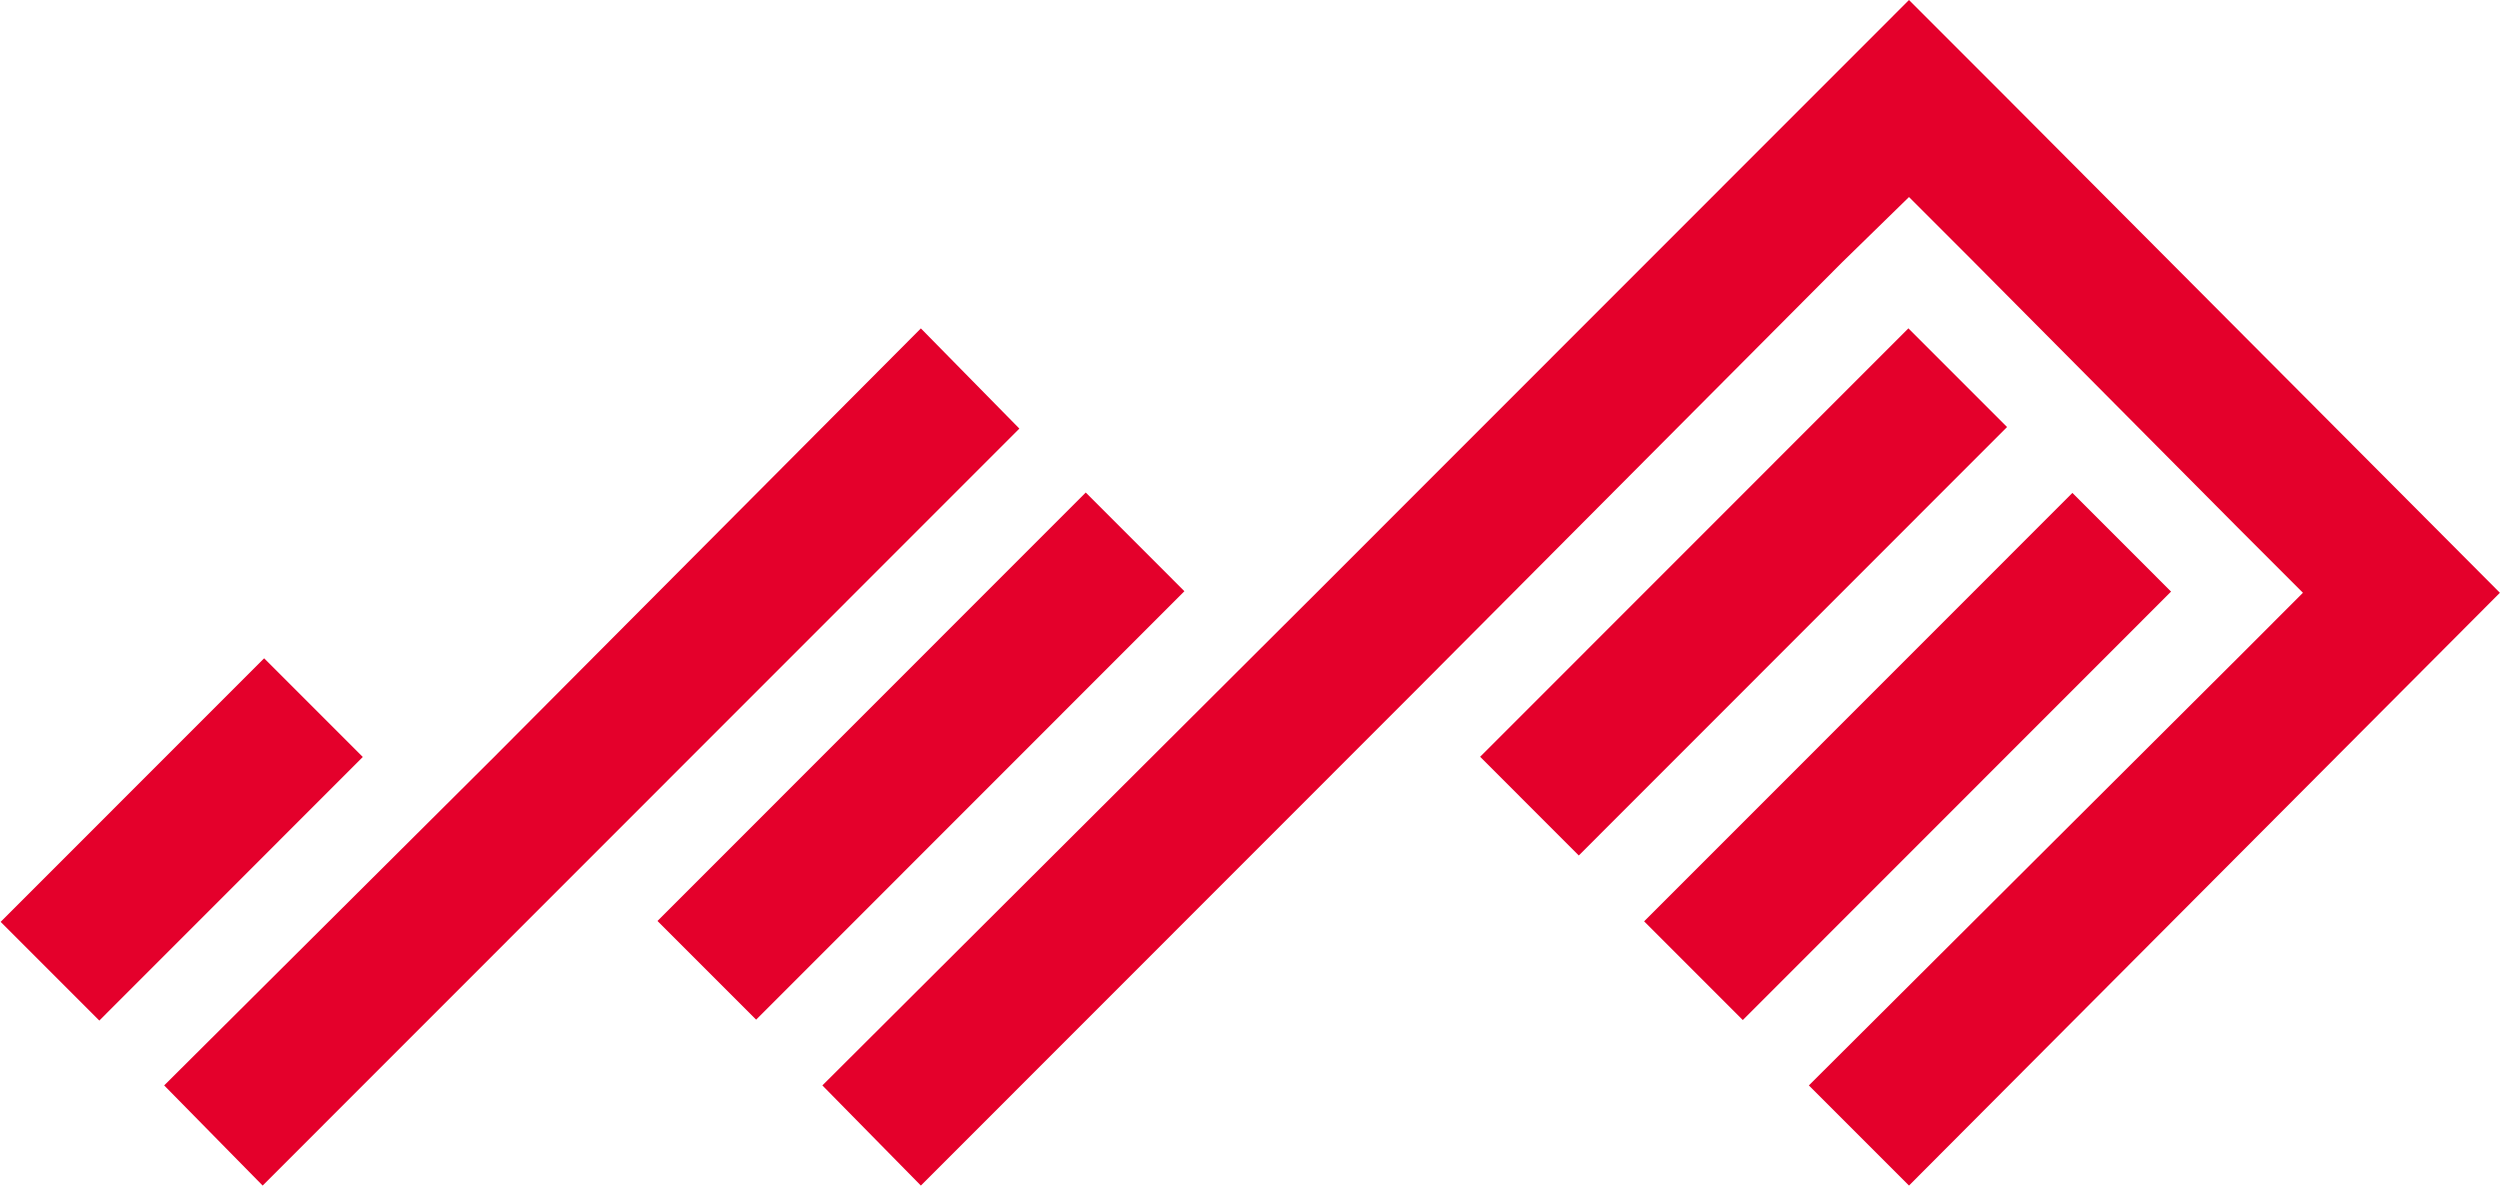
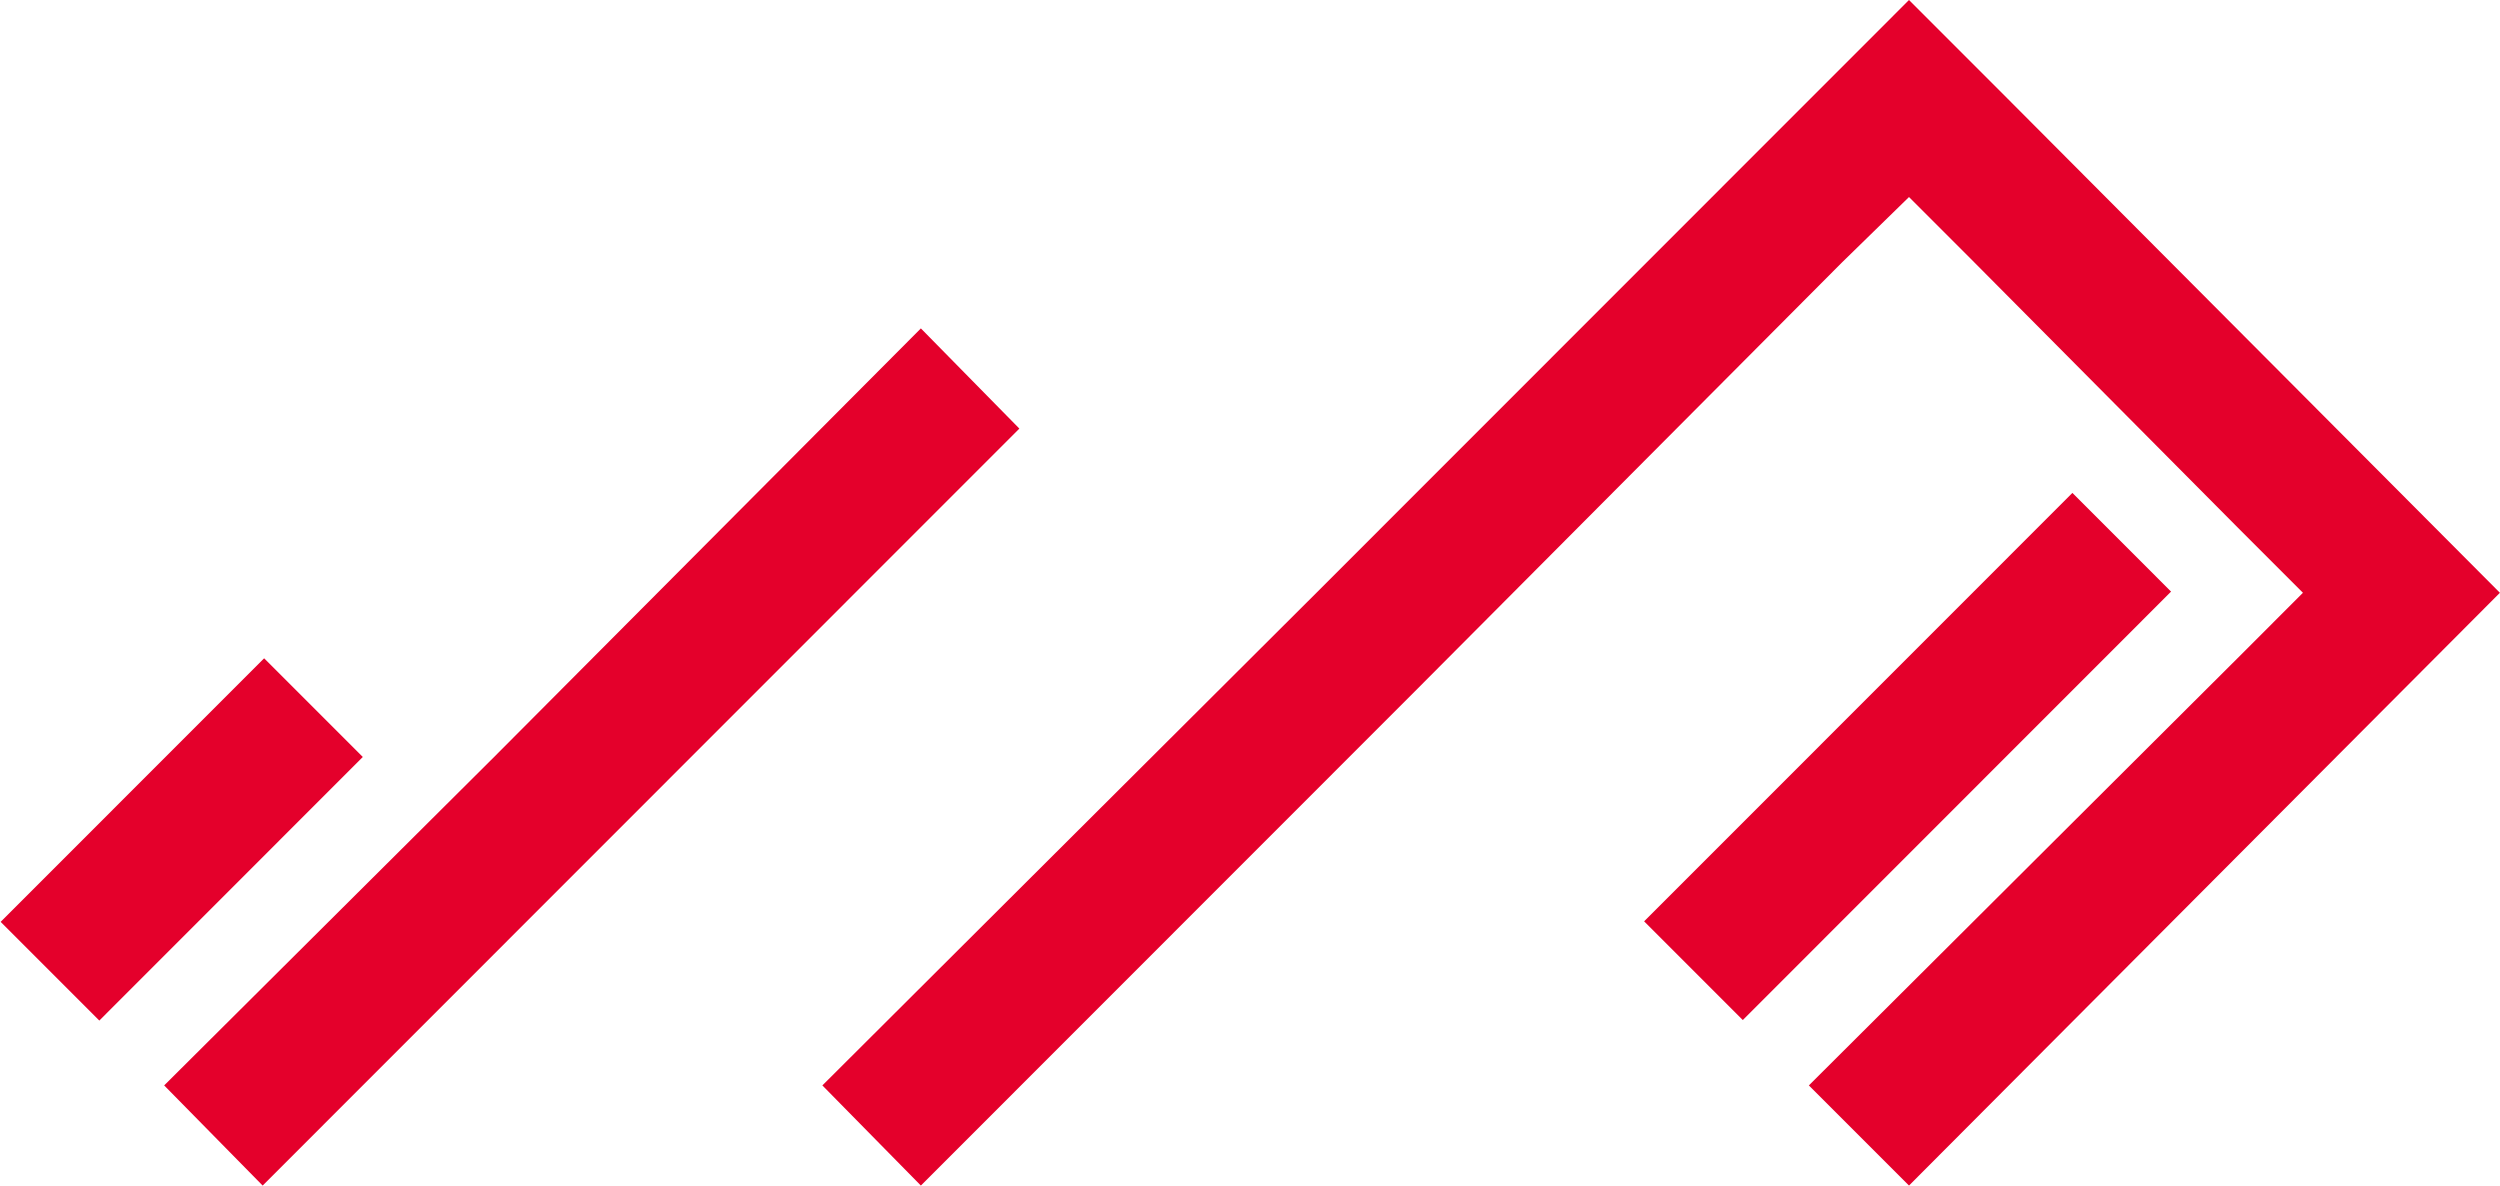
<svg xmlns="http://www.w3.org/2000/svg" width="97" height="46" viewBox="0 0 97 46" fill="none">
-   <path d="M74.046 12.74L57.429 29.363L61.257 33.193L77.874 16.569L74.046 12.74Z" fill="#E4002B" />
  <path d="M80.409 19.125L63.792 35.748L67.62 39.578L84.237 22.954L80.409 19.125Z" fill="#E4002B" />
  <path d="M10.248 25.542L0.025 35.768L3.853 39.598L14.076 29.371L10.248 25.542Z" fill="#E4002B" />
-   <path d="M42.127 19.11L25.51 35.734L29.338 39.563L45.955 22.939L42.127 19.11Z" fill="#E4002B" />
  <path d="M39.551 16.629L35.73 12.742L19.171 29.371L6.37 42.114L10.191 46L19.171 37.017L20.445 35.742L39.551 16.629Z" fill="#E4002B" />
  <path d="M77.89 3.823L74.069 0L51.078 23L31.908 42.114L35.73 46L52.352 29.371L54.899 26.823L71.458 10.194L74.069 7.645L76.617 10.194L86.806 20.451L89.354 23L86.806 25.549L70.184 42.114L74.069 46L96.996 23L77.89 3.823Z" fill="#E4002B" />
</svg>